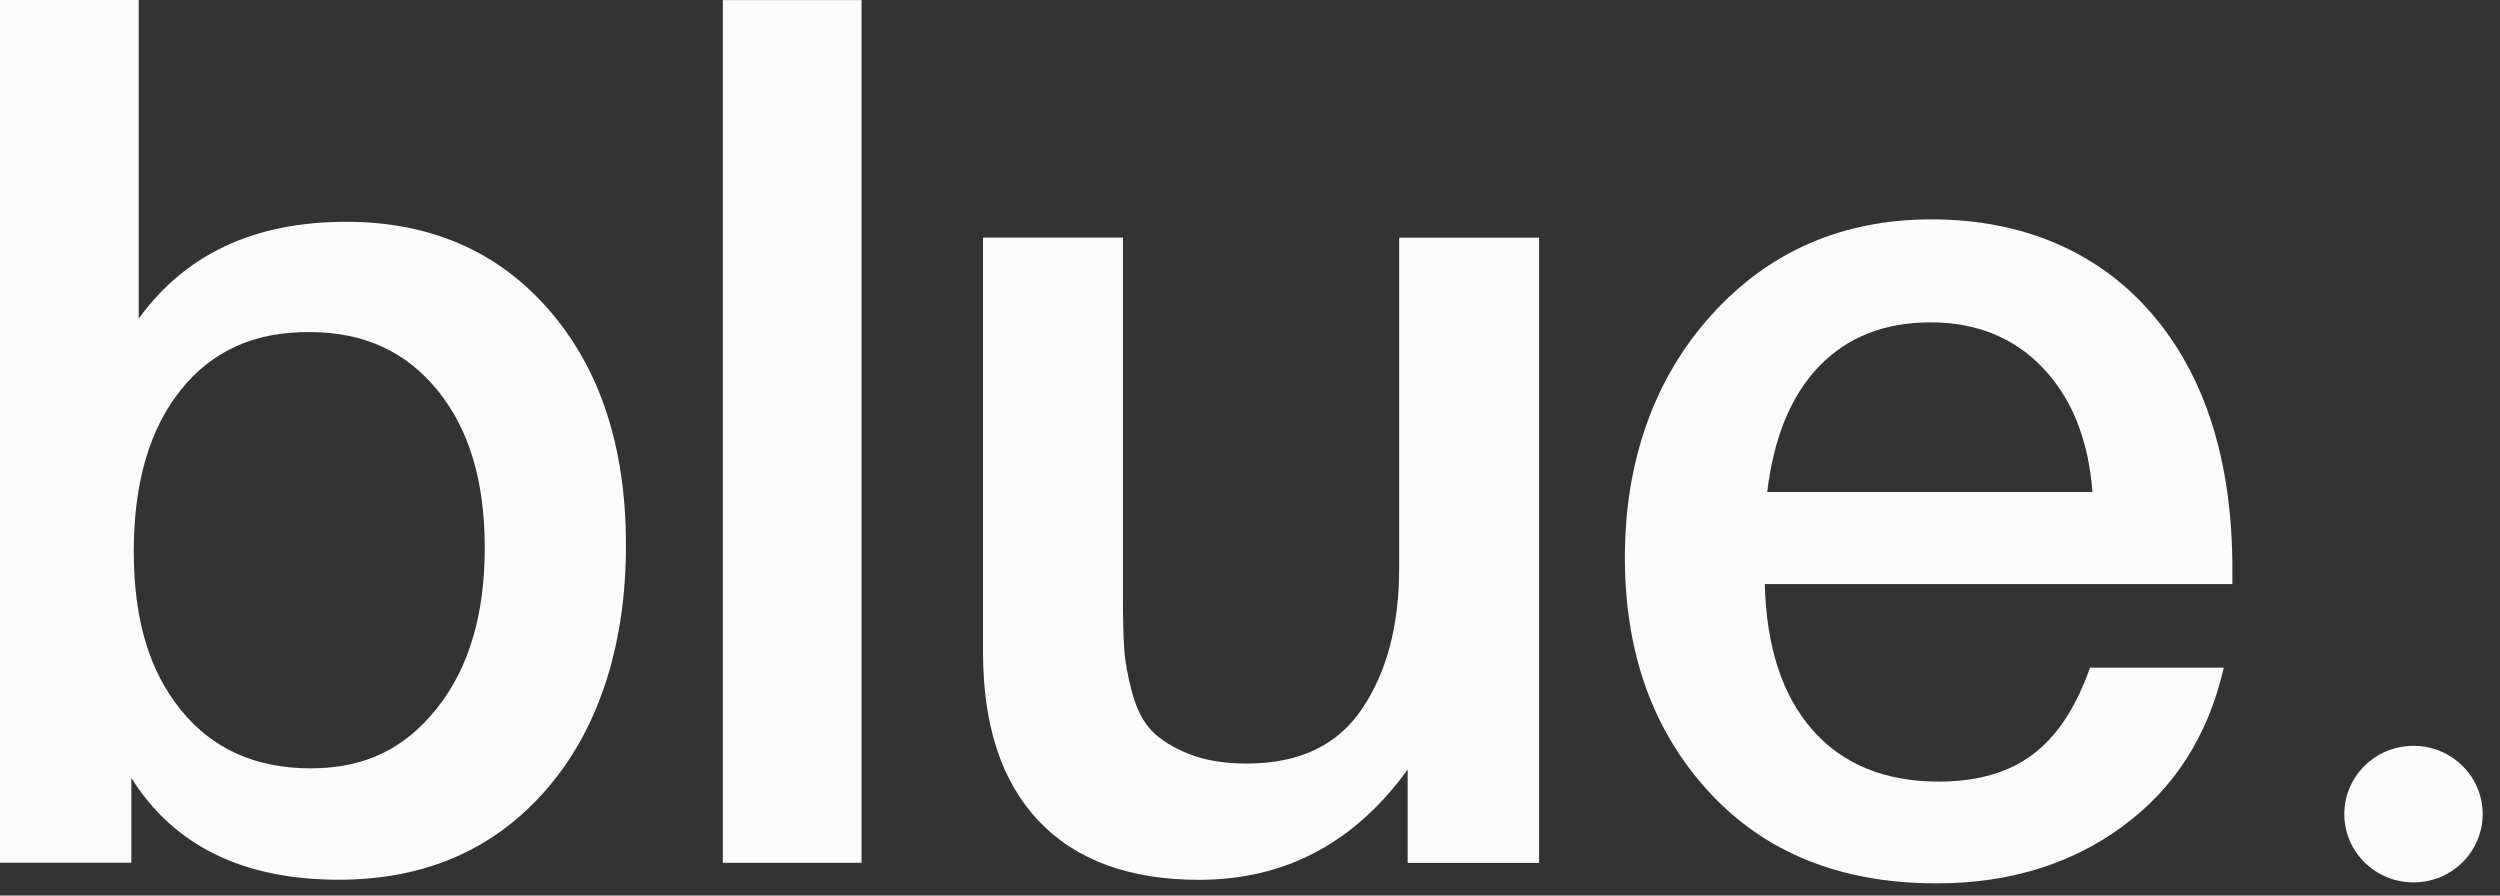
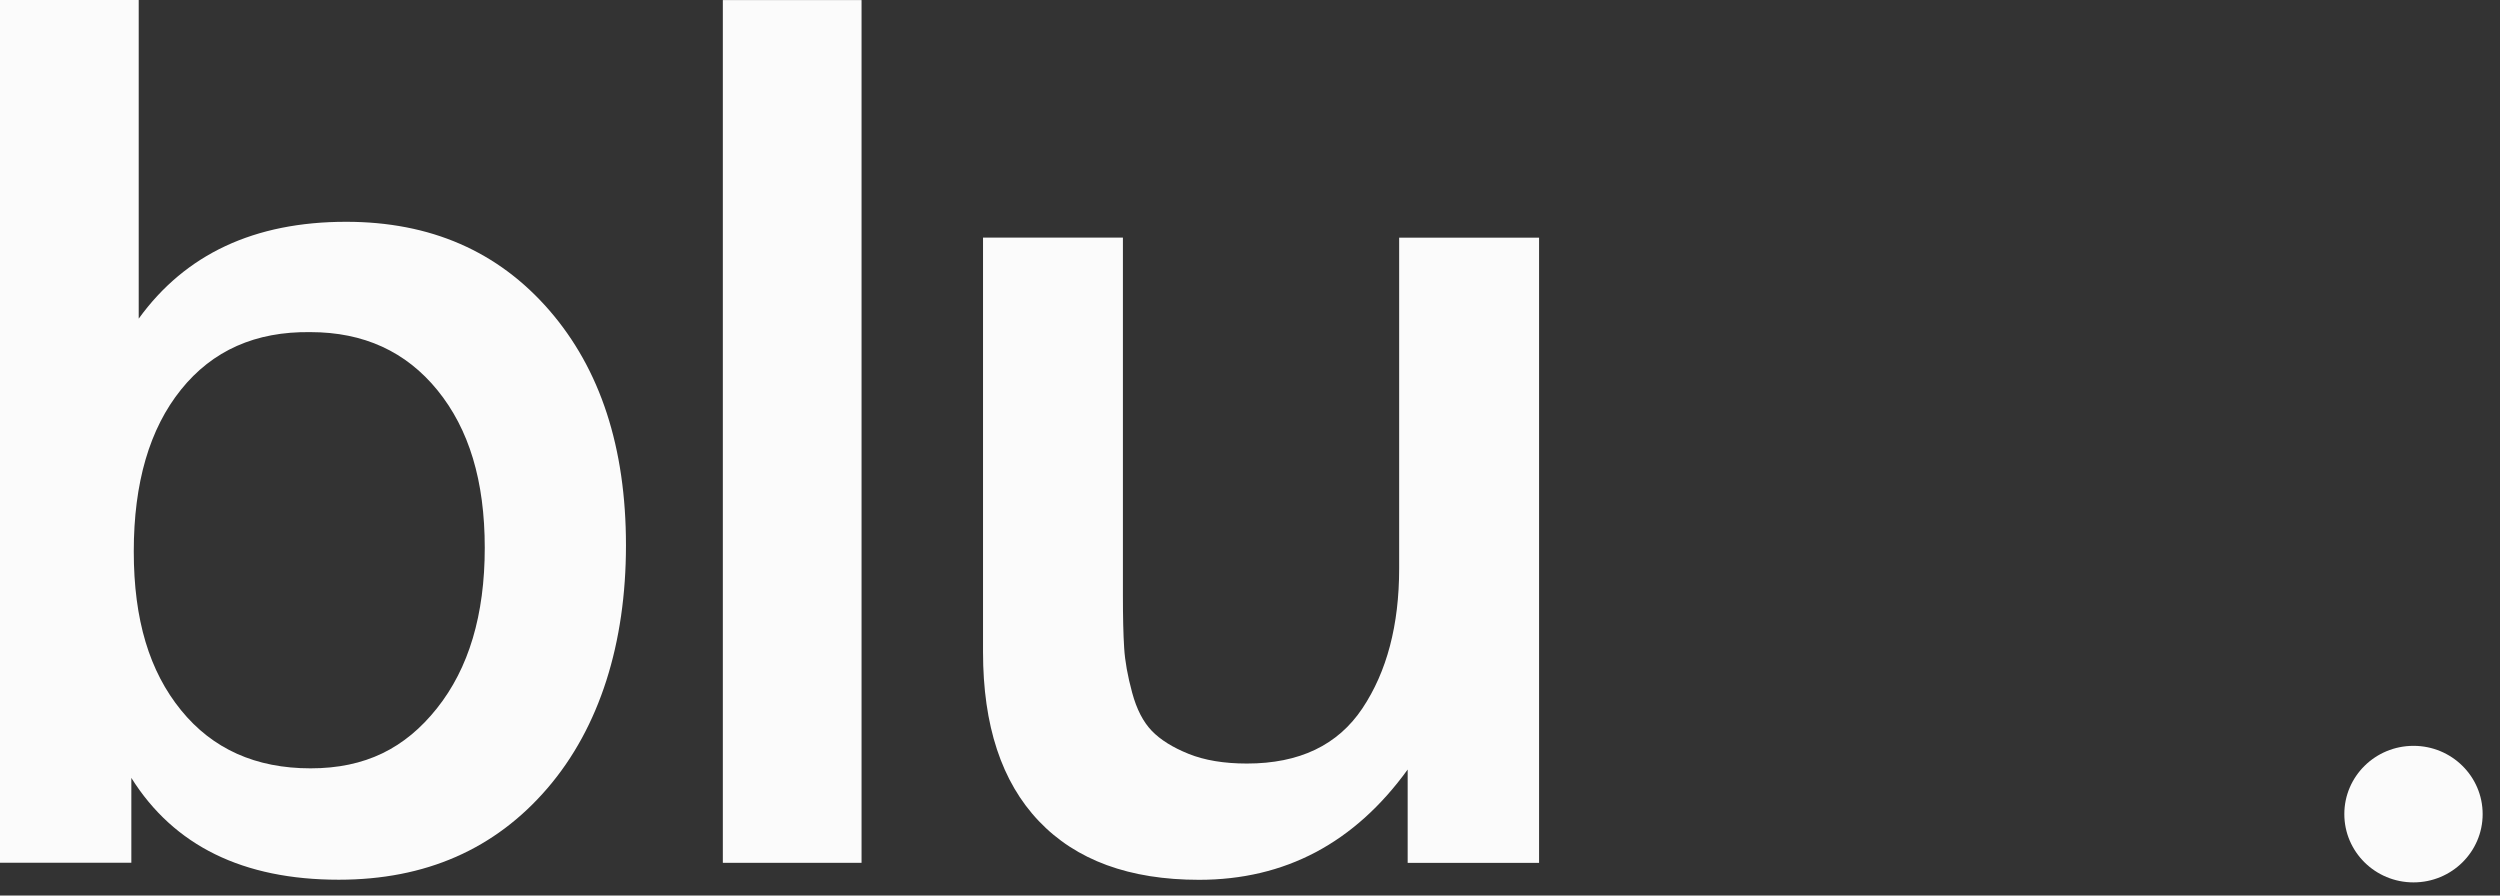
<svg xmlns="http://www.w3.org/2000/svg" width="134" height="48" viewBox="0 0 134 48" fill="none">
  <rect x="0" y="0" width="134" height="48" fill="#333333" stroke="none" />
  <path d="M7.432 17.084C9.932 13.621 13.638 11.888 18.551 11.888C23.069 11.888 26.696 13.467 29.441 16.63C32.182 19.79 33.552 23.992 33.552 29.229C33.552 34.467 32.15 38.983 29.342 42.25C26.534 45.518 22.807 47.153 18.159 47.153C13.027 47.153 9.321 45.333 7.04 41.696V46.243H0V0H7.435V17.084H7.432ZM9.703 20.884C8.014 22.984 7.17 25.875 7.17 29.557C7.17 33.239 8.014 35.987 9.703 38.066C11.391 40.144 13.705 41.183 16.644 41.183C19.582 41.183 21.709 40.113 23.418 37.968C25.128 35.823 25.983 32.957 25.983 29.362C25.983 25.767 25.138 22.998 23.45 20.919C21.762 18.841 19.491 17.802 16.64 17.802C13.701 17.76 11.388 18.785 9.699 20.888L9.703 20.884Z" fill="#FBFBFB" />
  <path d="M46.179 46.247H38.744V0.004H46.179V46.247Z" fill="#FBFBFB" />
  <path d="M82.49 46.248H75.451V41.247C72.6 45.188 68.874 47.158 64.268 47.158C60.541 47.158 57.677 46.108 55.681 44.009C53.685 41.91 52.69 38.89 52.69 34.949V12.736H60.188V31.898C60.188 33.066 60.209 34.008 60.255 34.723C60.298 35.438 60.443 36.24 60.683 37.125C60.923 38.015 61.276 38.695 61.735 39.172C62.194 39.65 62.855 40.062 63.71 40.407C64.565 40.752 65.607 40.926 66.836 40.926C69.644 40.926 71.703 39.943 73.021 37.973C74.338 36.003 74.995 33.502 74.995 30.472V12.74H82.494V46.255L82.49 46.248Z" fill="#FBFBFB" />
-   <path d="M113.771 44.296C110.988 46.333 107.664 47.348 103.803 47.348C98.671 47.348 94.606 45.712 91.6 42.445C88.594 39.177 87.093 34.986 87.093 29.877C87.093 24.768 88.64 20.308 91.731 16.887C94.821 13.466 98.76 11.758 103.539 11.758C108.318 11.758 112.418 13.435 115.315 16.79C118.211 20.144 119.656 24.723 119.656 30.526V31.307H94.592C94.68 34.686 95.535 37.294 97.156 39.132C98.777 40.973 101.038 41.894 103.931 41.894C105.993 41.894 107.671 41.406 108.964 40.433C110.257 39.46 111.278 37.911 112.023 35.788H119.193C118.36 39.425 116.551 42.26 113.764 44.296H113.771ZM109.494 19.712C107.936 18.087 105.93 17.278 103.475 17.278C101.02 17.278 99.035 18.059 97.52 19.618C96.008 21.177 95.076 23.429 94.722 26.372H112.157C111.938 23.558 111.048 21.34 109.494 19.715V19.712Z" fill="#FBFBFB" />
-   <path d="M129.365 39.977H129.361C127.315 39.977 125.656 41.614 125.656 43.635V43.638C125.656 45.658 127.315 47.296 129.361 47.296H129.365C131.411 47.296 133.07 45.658 133.07 43.638V43.635C133.07 41.614 131.411 39.977 129.365 39.977Z" fill="#FBFBFB" />
+   <path d="M129.365 39.977C127.315 39.977 125.656 41.614 125.656 43.635V43.638C125.656 45.658 127.315 47.296 129.361 47.296H129.365C131.411 47.296 133.07 45.658 133.07 43.638V43.635C133.07 41.614 131.411 39.977 129.365 39.977Z" fill="#FBFBFB" />
</svg>